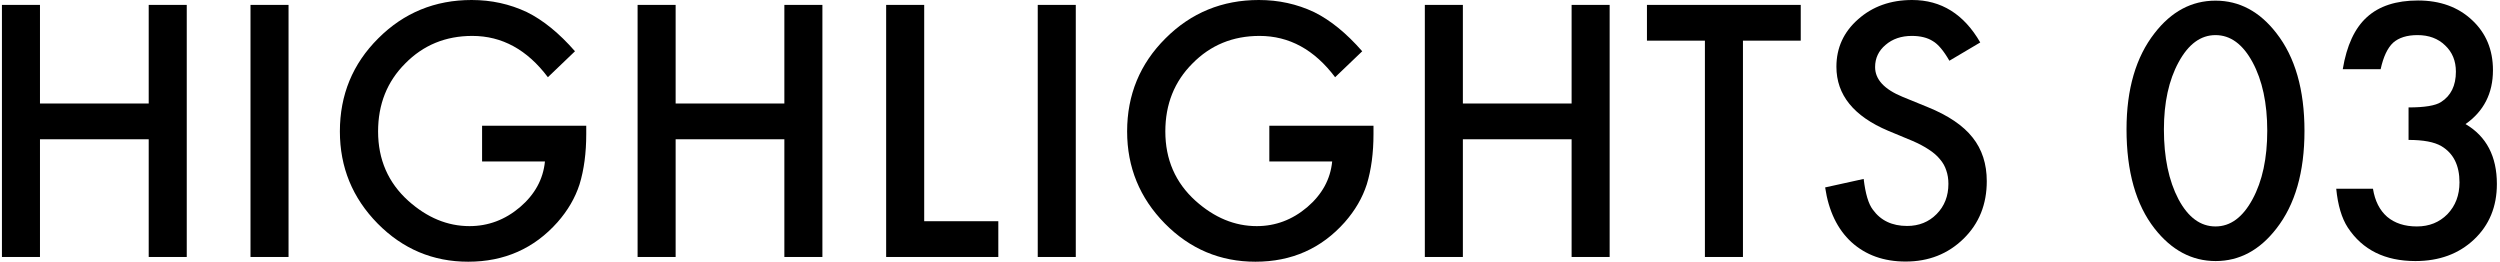
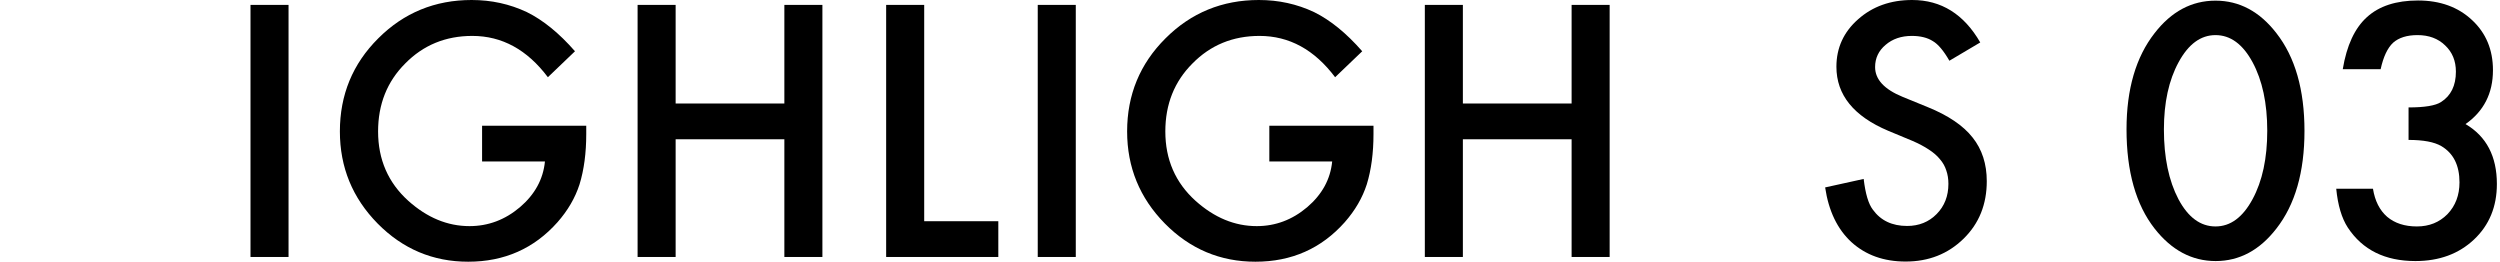
<svg xmlns="http://www.w3.org/2000/svg" width="486" height="51" viewBox="0 0 486 51" fill="none">
  <path d="M468.223 27.2V20.884C471.354 20.884 473.459 20.535 474.539 19.836C476.464 18.609 477.427 16.641 477.427 13.933C477.427 11.838 476.729 10.135 475.332 8.823C473.957 7.49 472.169 6.824 469.968 6.824C467.916 6.824 466.329 7.321 465.208 8.315C464.128 9.331 463.324 11.045 462.795 13.457H455.432C456.194 8.844 457.76 5.47 460.129 3.333C462.499 1.174 465.811 0.095 470.063 0.095C474.359 0.095 477.861 1.365 480.569 3.904C483.277 6.422 484.631 9.67 484.631 13.648C484.631 18.133 482.854 21.624 479.299 24.121C483.362 26.512 485.393 30.395 485.393 35.769C485.393 40.17 483.912 43.767 480.95 46.56C477.987 49.353 474.189 50.749 469.556 50.749C463.652 50.749 459.272 48.581 456.416 44.243C455.231 42.423 454.48 39.906 454.163 36.69H461.304C461.685 39.059 462.605 40.879 464.065 42.148C465.546 43.397 467.472 44.021 469.841 44.021C472.232 44.021 474.211 43.227 475.776 41.641C477.342 40.011 478.125 37.948 478.125 35.452C478.125 32.151 476.951 29.802 474.602 28.406C473.227 27.602 471.1 27.2 468.223 27.2Z" fill="black" />
  <path d="M413.396 25.137C413.396 17.329 415.215 11.098 418.854 6.443C422.113 2.232 426.059 0.127 430.693 0.127C435.327 0.127 439.273 2.232 442.531 6.443C446.171 11.098 447.99 17.435 447.99 25.454C447.99 33.452 446.171 39.779 442.531 44.434C439.273 48.644 435.337 50.749 430.725 50.749C426.112 50.749 422.155 48.644 418.854 44.434C415.215 39.779 413.396 33.346 413.396 25.137ZM420.664 25.169C420.664 30.606 421.605 35.124 423.488 38.721C425.371 42.254 427.773 44.021 430.693 44.021C433.592 44.021 435.993 42.254 437.897 38.721C439.802 35.208 440.754 30.776 440.754 25.422C440.754 20.069 439.802 15.626 437.897 12.092C435.993 8.58 433.592 6.824 430.693 6.824C427.815 6.824 425.424 8.58 423.52 12.092C421.616 15.584 420.664 19.942 420.664 25.169Z" fill="black" />
  <path d="M384.959 8.252L378.961 11.807C377.84 9.86 376.771 8.591 375.755 7.998C374.697 7.321 373.333 6.982 371.661 6.982C369.609 6.982 367.905 7.564 366.551 8.728C365.197 9.871 364.52 11.309 364.52 13.044C364.52 15.435 366.297 17.361 369.852 18.821L374.74 20.82C378.718 22.428 381.627 24.396 383.468 26.724C385.309 29.03 386.229 31.865 386.229 35.23C386.229 39.736 384.727 43.46 381.722 46.401C378.696 49.364 374.941 50.845 370.455 50.845C366.202 50.845 362.69 49.586 359.918 47.068C357.188 44.55 355.485 41.006 354.808 36.435L362.298 34.785C362.637 37.663 363.229 39.652 364.076 40.752C365.599 42.868 367.821 43.926 370.741 43.926C373.047 43.926 374.962 43.154 376.485 41.609C378.009 40.064 378.771 38.107 378.771 35.737C378.771 34.785 378.633 33.918 378.358 33.135C378.104 32.331 377.691 31.601 377.12 30.945C376.57 30.268 375.851 29.644 374.962 29.072C374.073 28.48 373.015 27.919 371.788 27.39L367.059 25.422C360.352 22.587 356.998 18.44 356.998 12.981C356.998 9.299 358.405 6.221 361.219 3.745C364.033 1.248 367.535 0 371.725 0C377.374 0 381.786 2.751 384.959 8.252Z" fill="black" />
-   <path d="M338.829 7.903V49.956H331.434V7.903H320.167V0.952H350.064V7.903H338.829Z" fill="black" />
  <path d="M284.382 20.122H305.52V0.952H312.915V49.956H305.52V27.073H284.382V49.956H276.987V0.952H284.382V20.122Z" fill="black" />
  <path d="M246.757 24.439H267.006V26.057C267.006 29.739 266.572 32.997 265.705 35.833C264.858 38.456 263.43 40.911 261.42 43.196C256.871 48.316 251.084 50.877 244.059 50.877C237.204 50.877 231.332 48.401 226.444 43.45C221.557 38.477 219.113 32.511 219.113 25.549C219.113 18.44 221.599 12.41 226.571 7.458C231.544 2.486 237.595 0 244.726 0C248.555 0 252.131 0.783 255.453 2.349C258.627 3.914 261.748 6.453 264.816 9.966L259.547 15.012C255.527 9.659 250.629 6.982 244.853 6.982C239.669 6.982 235.32 8.77 231.808 12.346C228.296 15.859 226.54 20.26 226.54 25.549C226.54 31.008 228.497 35.505 232.411 39.038C236.072 42.318 240.039 43.958 244.313 43.958C247.952 43.958 251.221 42.73 254.12 40.276C257.019 37.8 258.638 34.838 258.976 31.389H246.757V24.439Z" fill="black" />
  <path d="M209.132 0.952V49.956H201.737V0.952H209.132Z" fill="black" />
  <path d="M179.664 0.952V43.005H194.073V49.956H172.269V0.952H179.664Z" fill="black" />
  <path d="M131.343 20.122H152.48V0.952H159.875V49.956H152.48V27.073H131.343V49.956H123.948V0.952H131.343V20.122Z" fill="black" />
  <path d="M93.717 24.439H113.966V26.057C113.966 29.739 113.533 32.997 112.665 35.833C111.819 38.456 110.39 40.911 108.38 43.196C103.831 48.316 98.044 50.877 91.019 50.877C84.164 50.877 78.293 48.401 73.405 43.45C68.517 38.477 66.073 32.511 66.073 25.549C66.073 18.44 68.559 12.41 73.532 7.458C78.504 2.486 84.555 0 91.686 0C95.516 0 99.092 0.783 102.414 2.349C105.587 3.914 108.708 6.453 111.776 9.966L106.508 15.012C102.488 9.659 97.589 6.982 91.813 6.982C86.629 6.982 82.281 8.77 78.769 12.346C75.256 15.859 73.5 20.26 73.5 25.549C73.5 31.008 75.457 35.505 79.372 39.038C83.032 42.318 86.999 43.958 91.273 43.958C94.913 43.958 98.182 42.73 101.081 40.276C103.979 37.8 105.598 34.838 105.937 31.389H93.717V24.439Z" fill="black" />
  <path d="M56.092 0.952V49.956H48.697V0.952H56.092Z" fill="black" />
-   <path d="M7.771 20.122H28.909V0.952H36.304V49.956H28.909V27.073H7.771V49.956H0.376V0.952H7.771V20.122Z" fill="black" />
</svg>